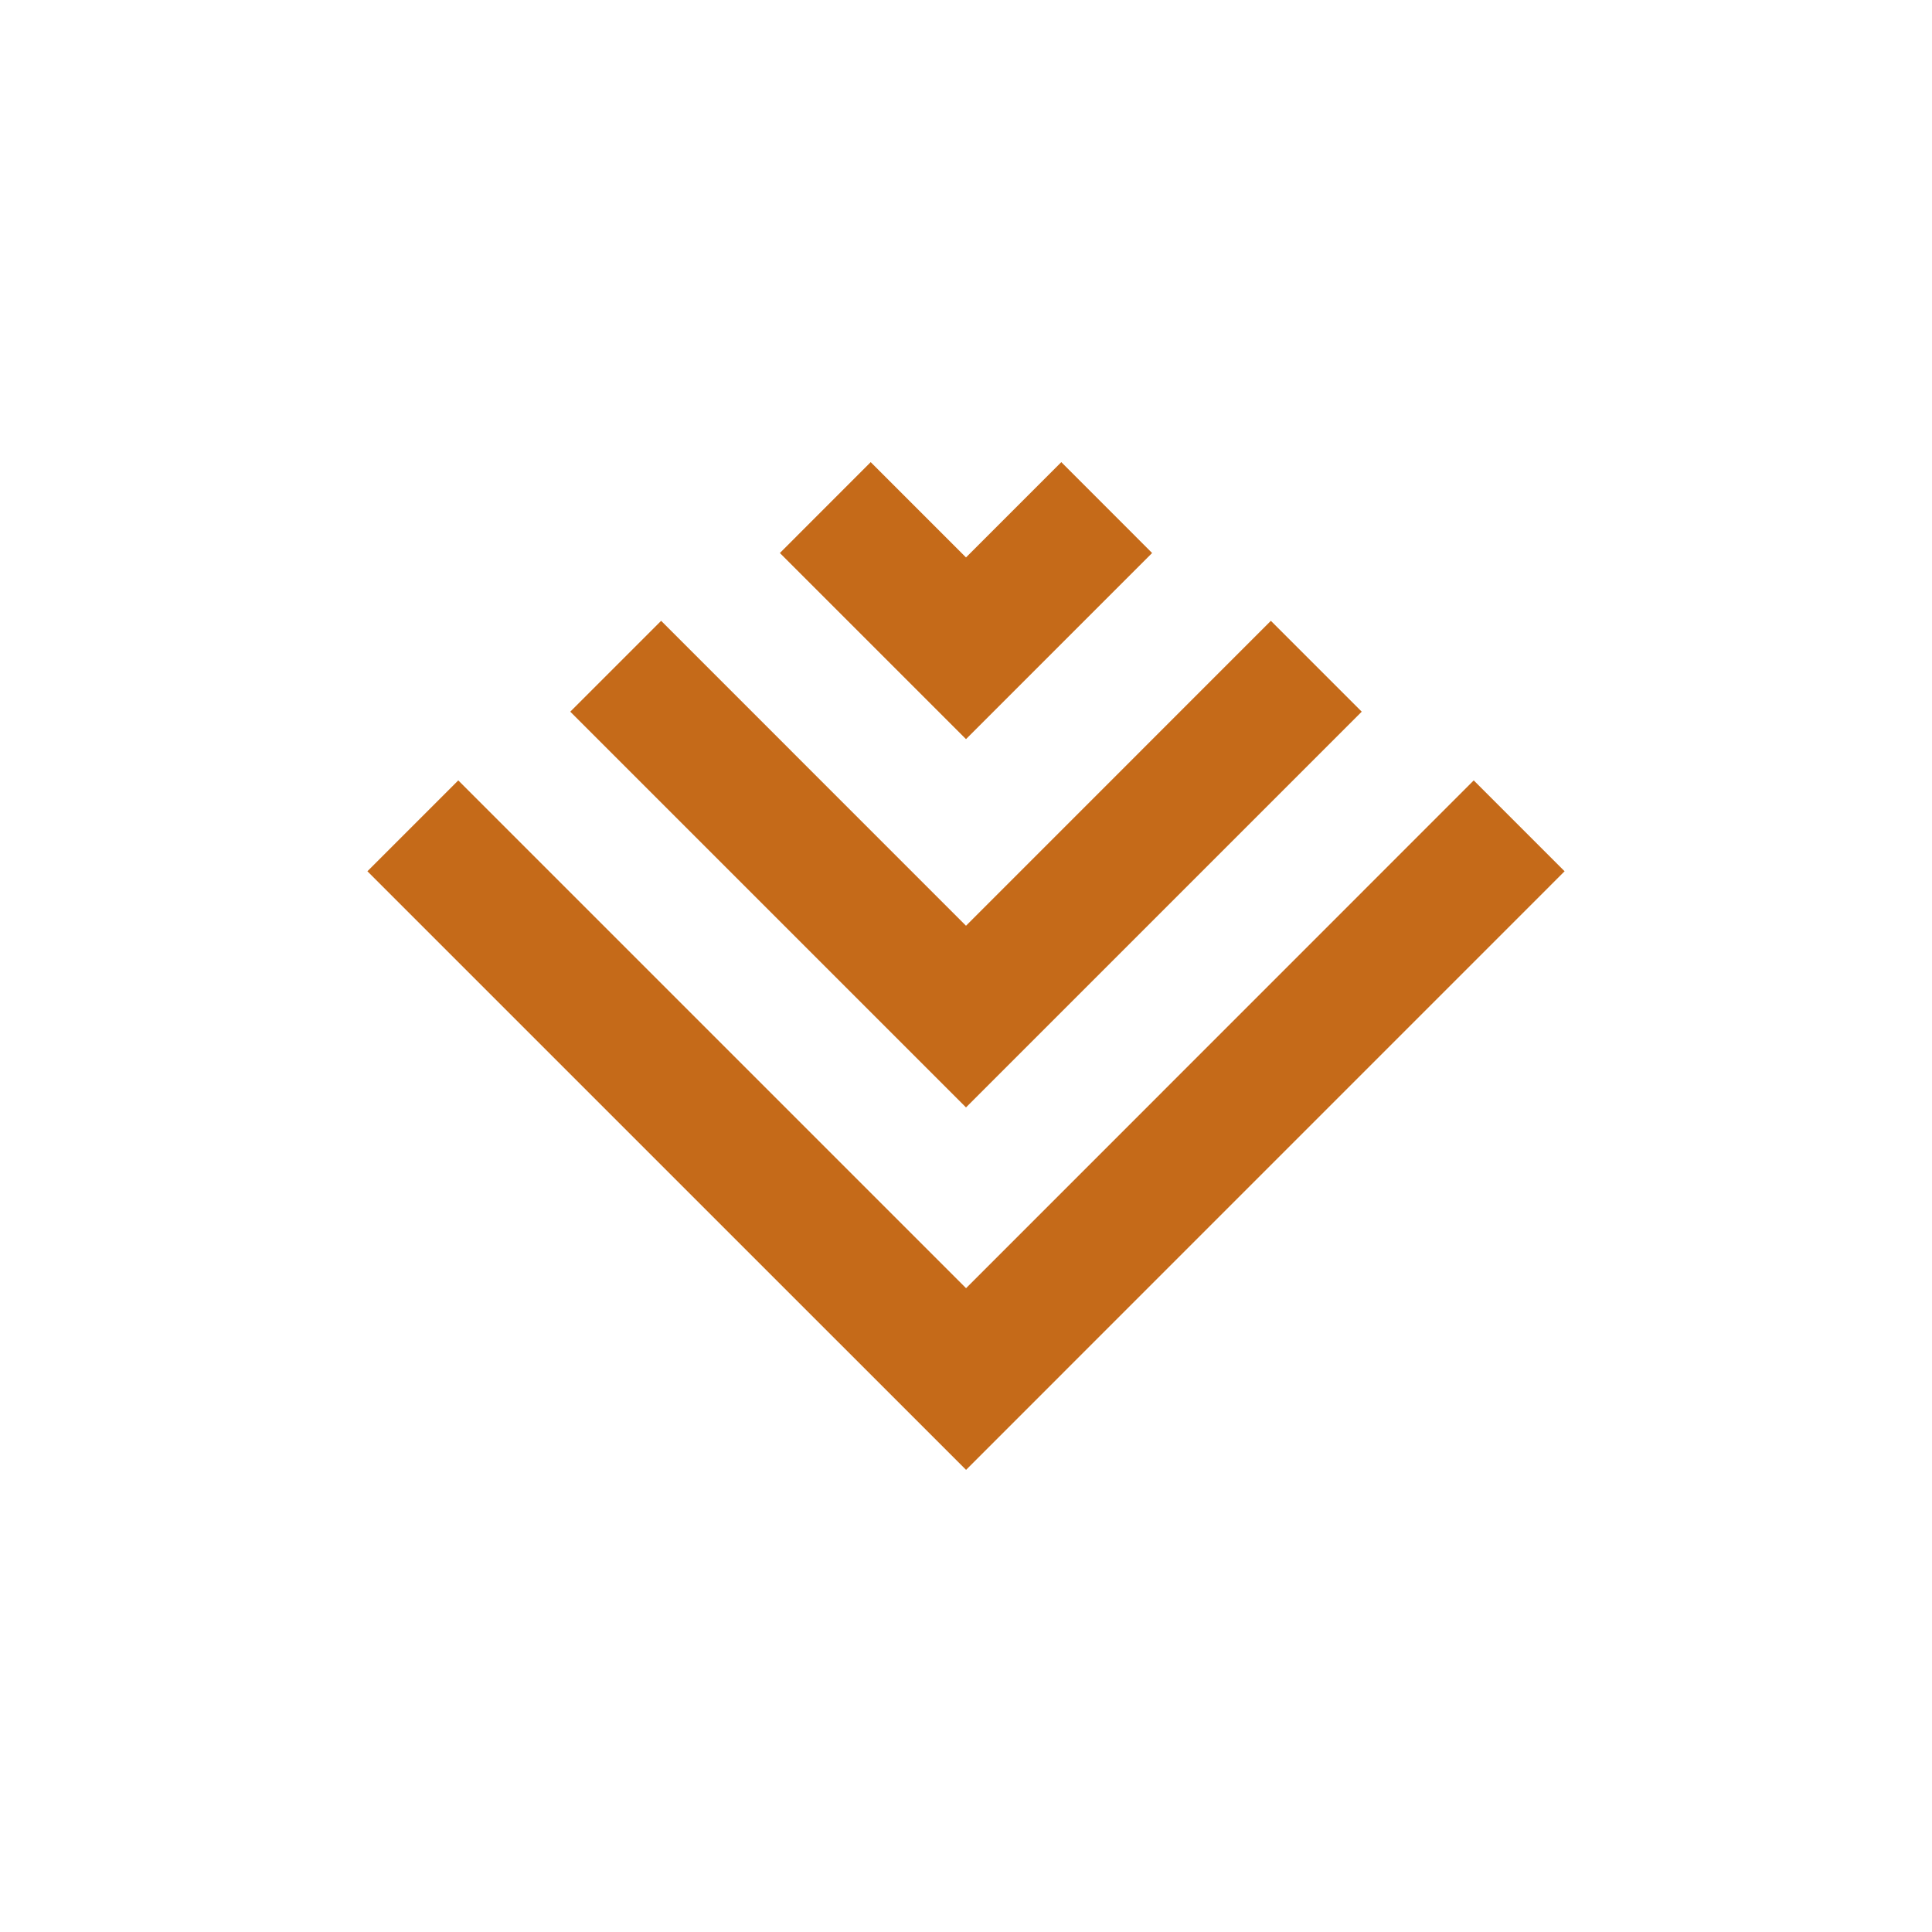
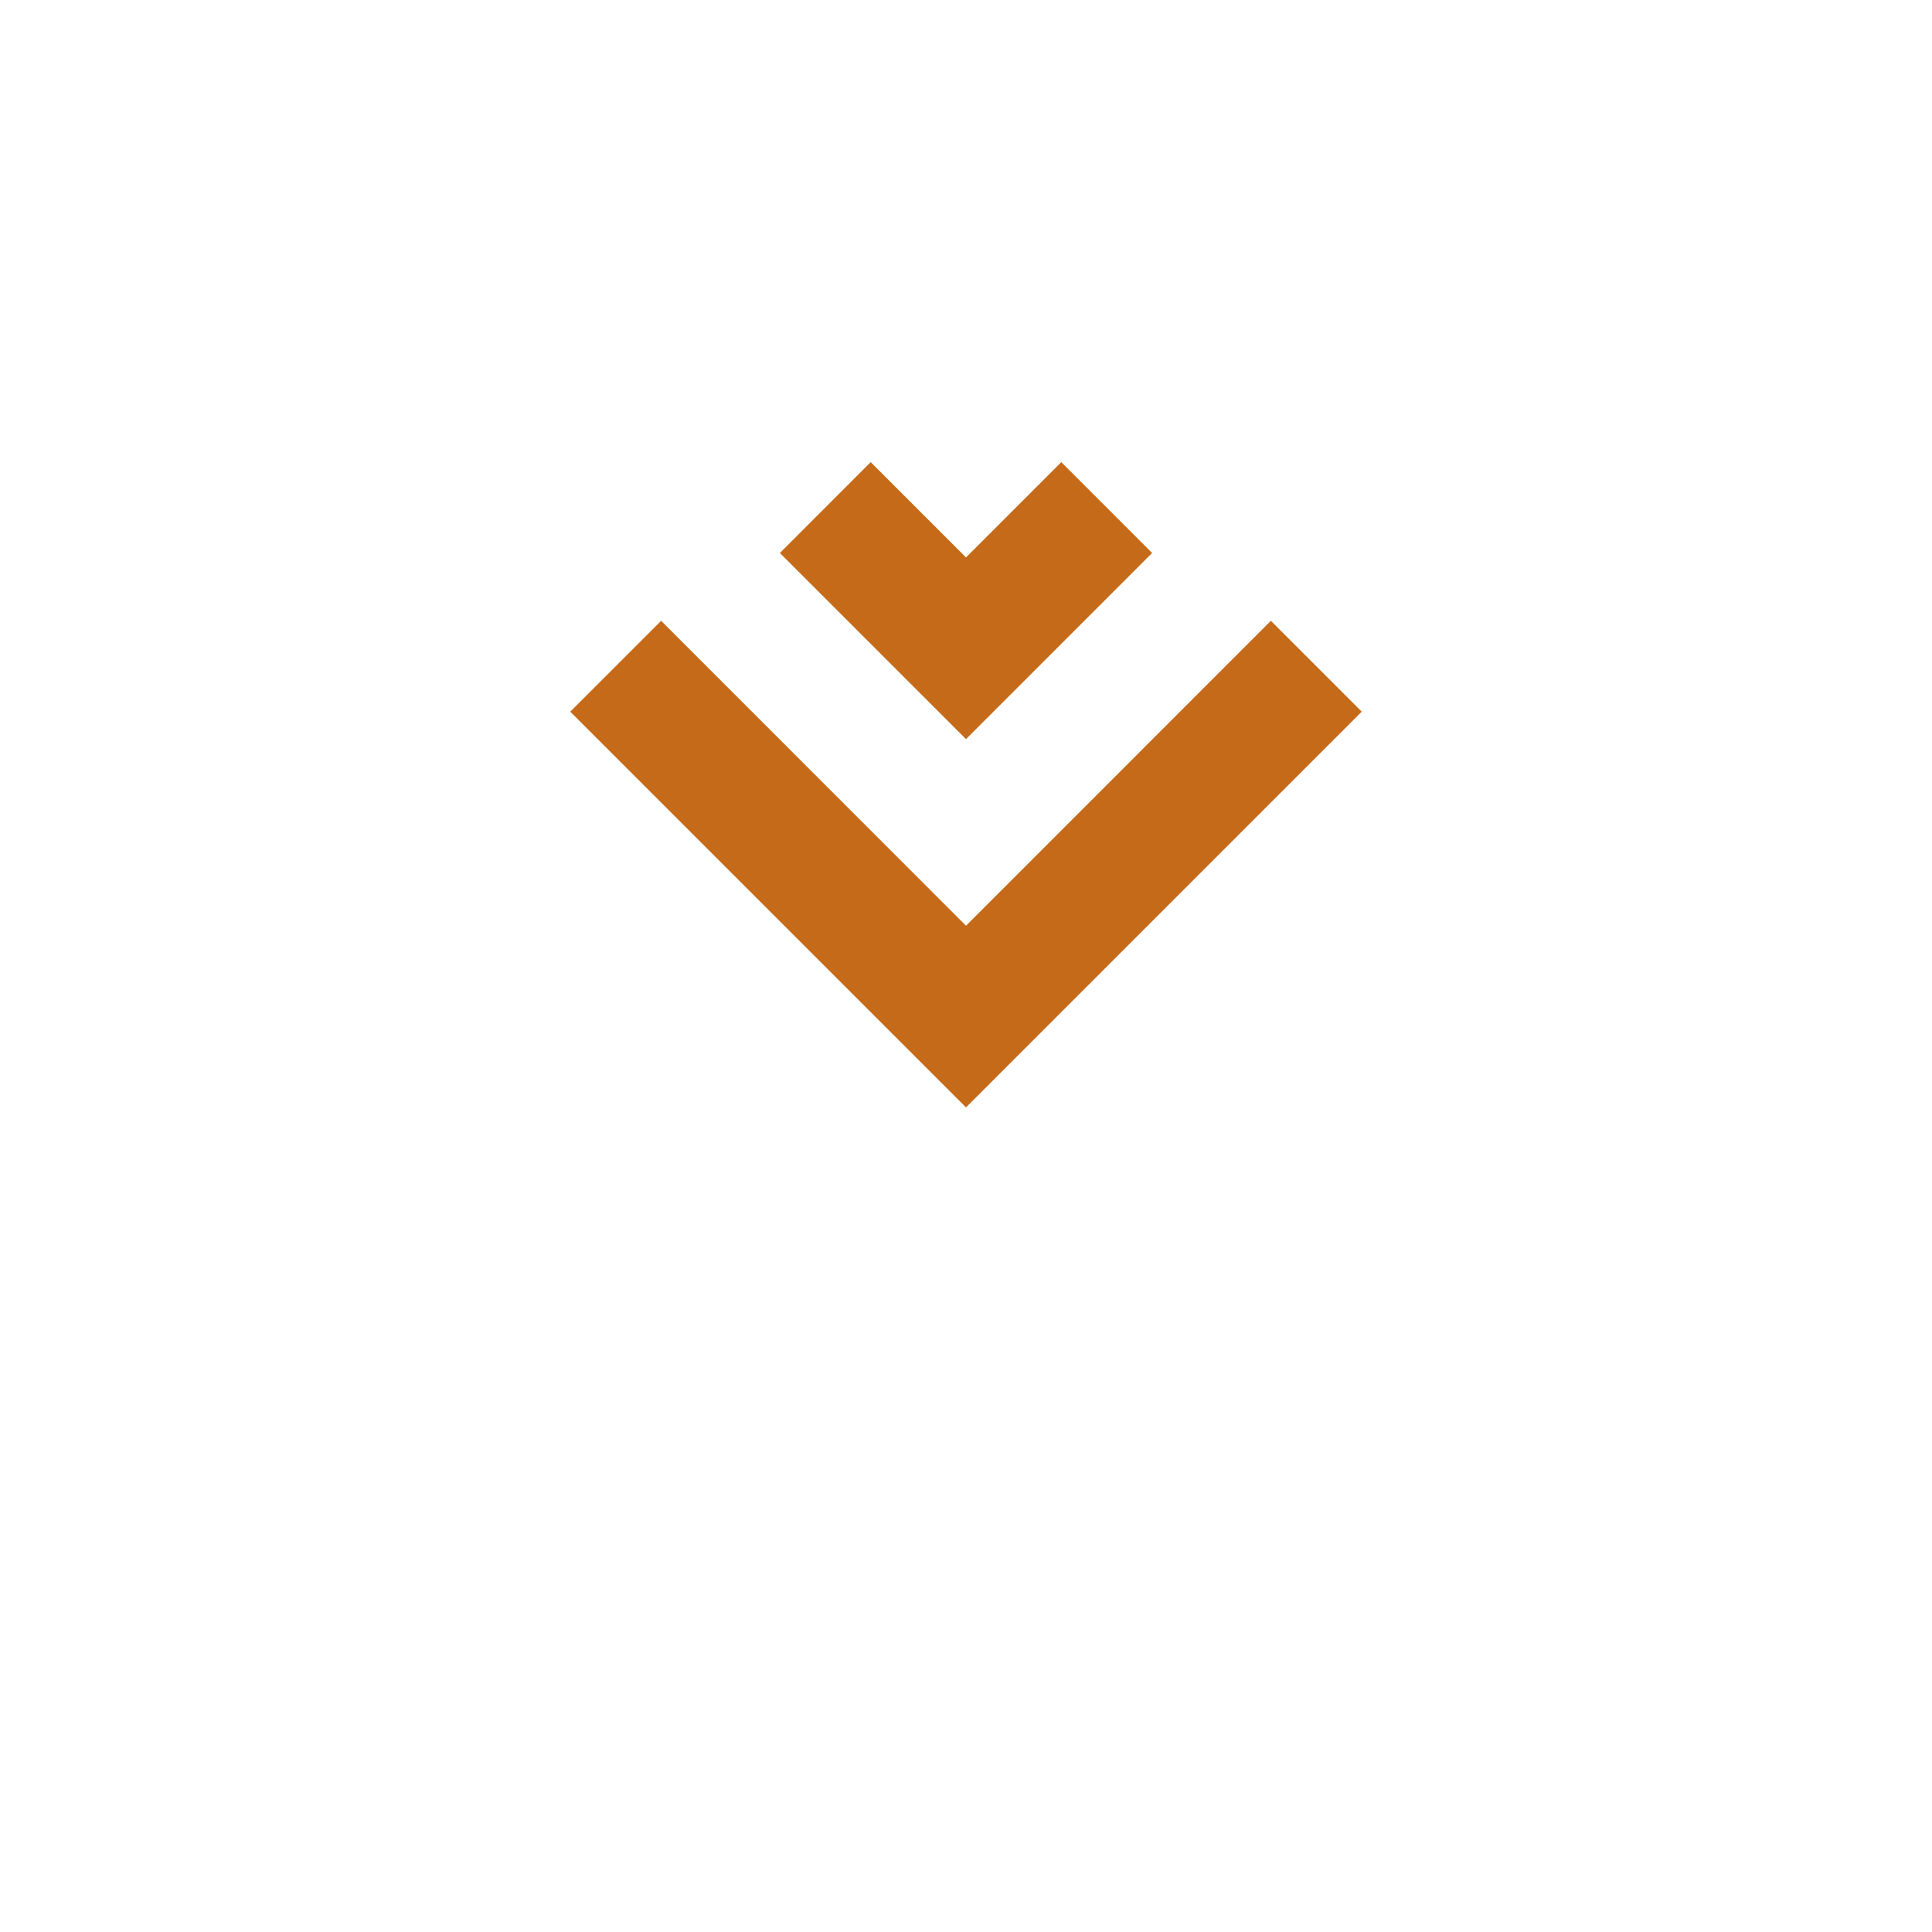
<svg xmlns="http://www.w3.org/2000/svg" id="Camada_1" data-name="Camada 1" viewBox="0 0 300 300">
  <defs>
    <style>
      .cls-1 {
        fill: #c56a19;
        stroke-width: 0px;
      }
    </style>
  </defs>
-   <polygon class="cls-1" points="150.01 228.24 57.05 135.29 71.16 121.18 150.01 200.03 228.84 121.18 242.95 135.29 150.01 228.24" />
  <polygon class="cls-1" points="150 171.96 88.55 110.51 102.66 96.4 150 143.75 197.34 96.4 211.45 110.51 150 171.96" />
  <polygon class="cls-1" points="150 114.77 121.1 85.87 135.2 71.76 150 86.56 164.8 71.76 178.9 85.87 150 114.77" />
</svg>